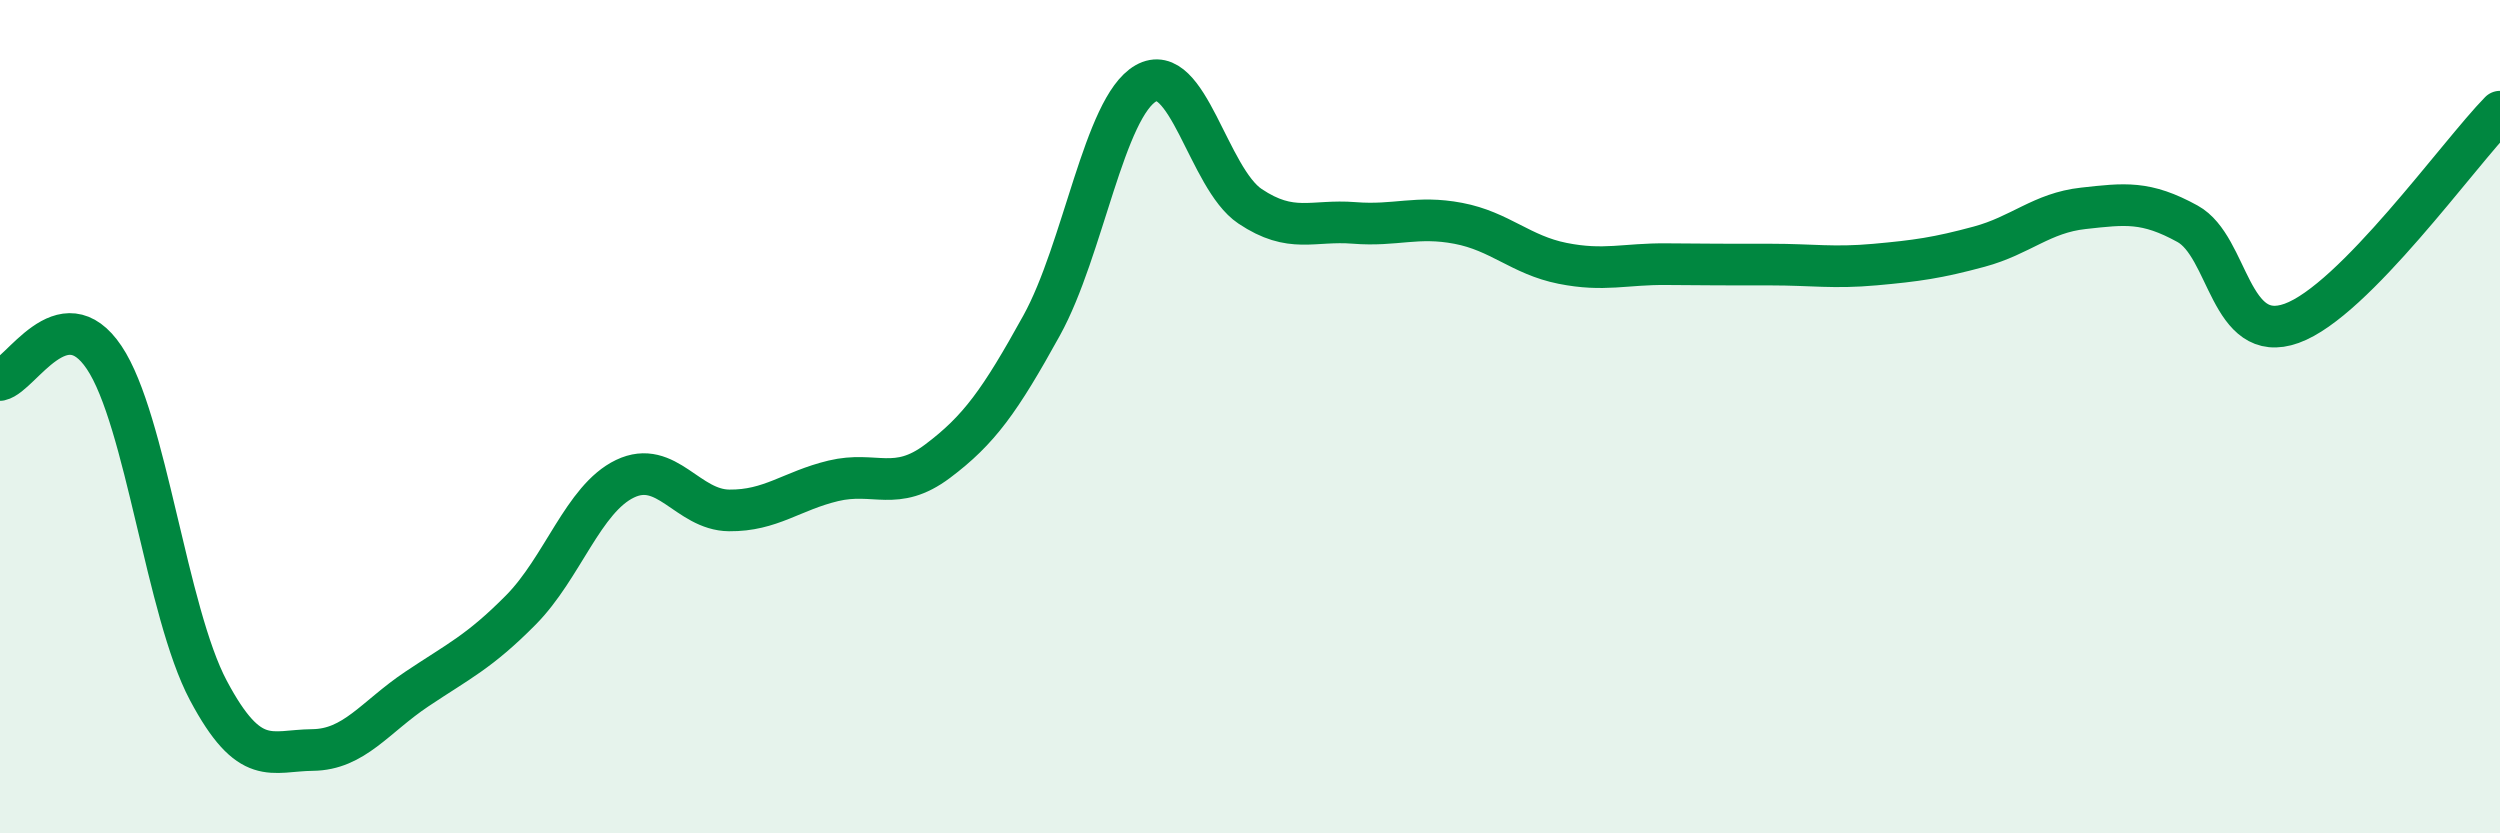
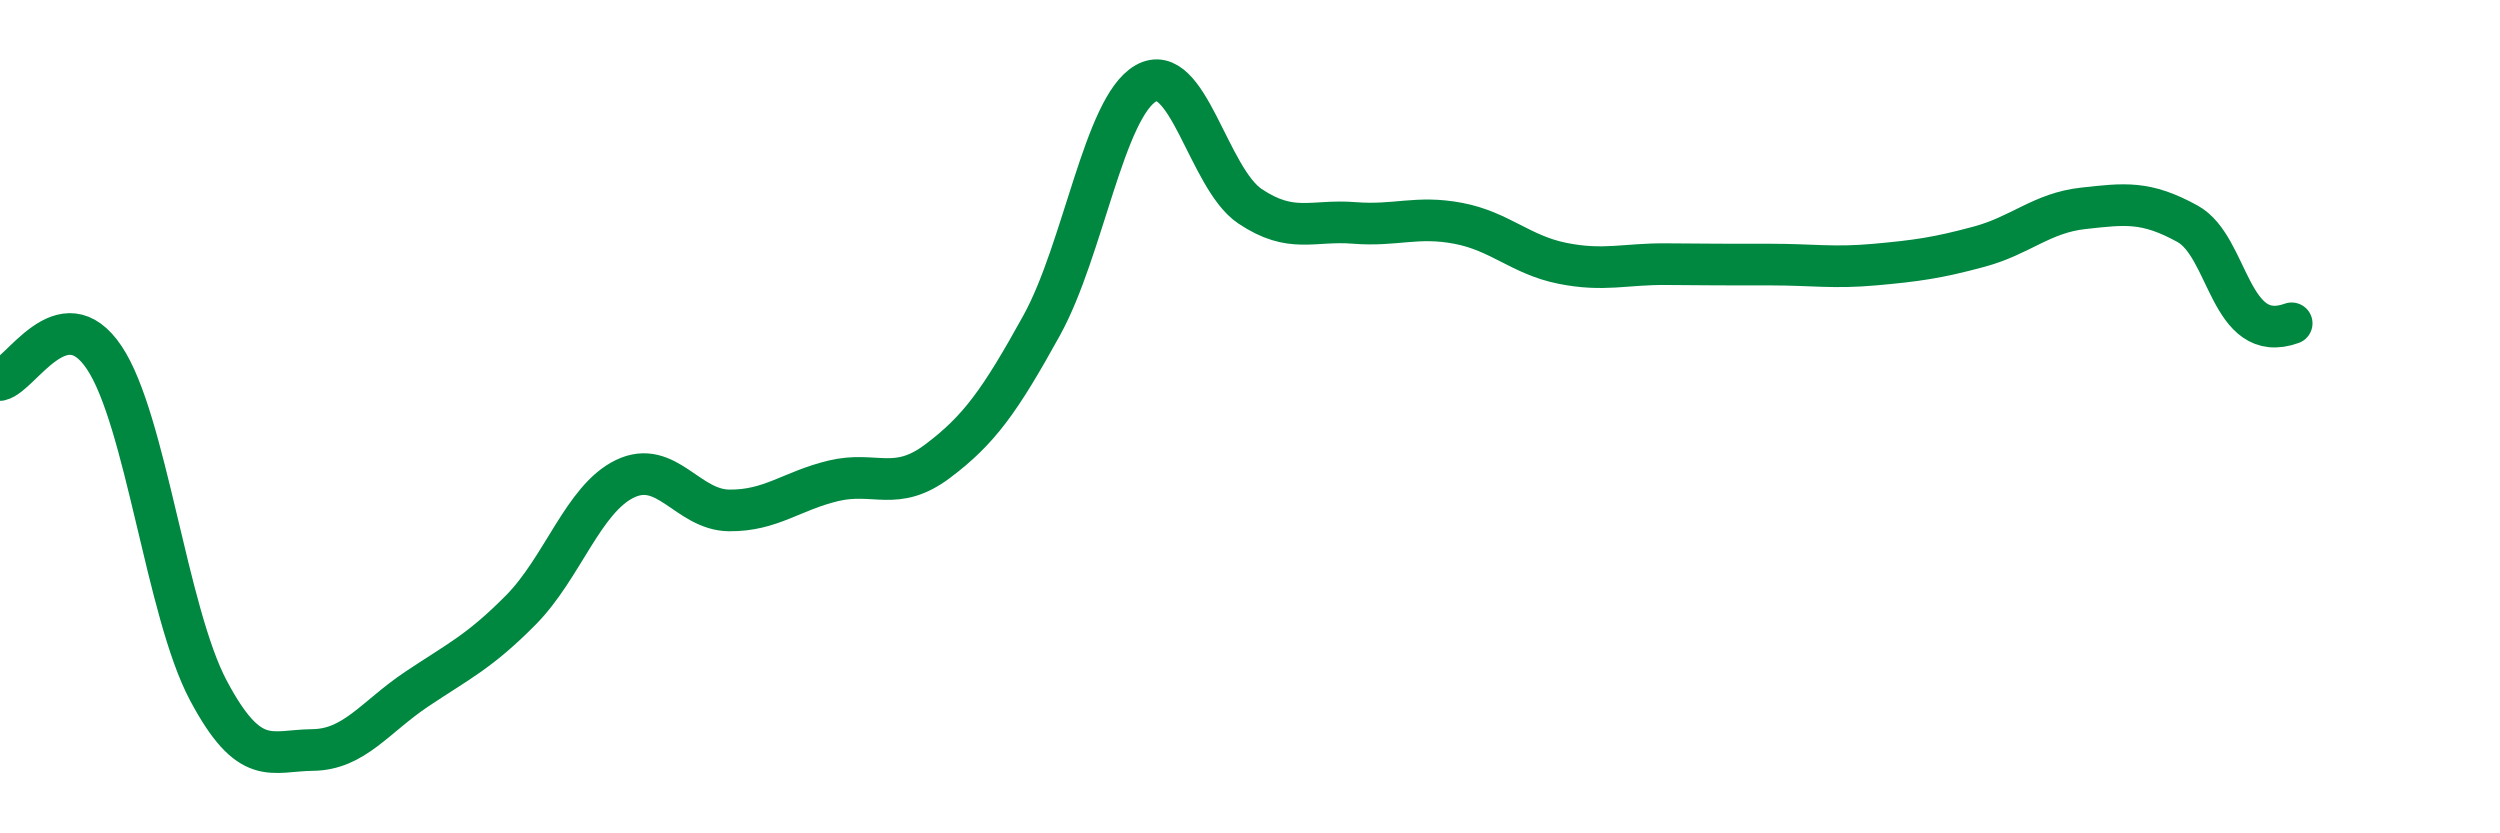
<svg xmlns="http://www.w3.org/2000/svg" width="60" height="20" viewBox="0 0 60 20">
-   <path d="M 0,9.12 C 0.5,9.01 1.5,7.09 2.5,8.58 C 3.5,10.07 4,14.69 5,16.57 C 6,18.45 6.5,18.01 7.5,18 C 8.5,17.99 9,17.21 10,16.54 C 11,15.87 11.5,15.65 12.5,14.64 C 13.5,13.63 14,11.97 15,11.49 C 16,11.01 16.5,12.24 17.5,12.25 C 18.5,12.26 19,11.78 20,11.54 C 21,11.3 21.5,11.82 22.5,11.07 C 23.5,10.32 24,9.62 25,7.81 C 26,6 26.5,2.57 27.5,2 C 28.5,1.43 29,4.28 30,4.95 C 31,5.62 31.5,5.27 32.5,5.35 C 33.5,5.43 34,5.17 35,5.36 C 36,5.55 36.5,6.12 37.5,6.32 C 38.5,6.52 39,6.33 40,6.34 C 41,6.35 41.5,6.35 42.5,6.35 C 43.5,6.35 44,6.44 45,6.35 C 46,6.26 46.5,6.19 47.5,5.92 C 48.5,5.65 49,5.11 50,5 C 51,4.89 51.5,4.82 52.5,5.37 C 53.5,5.92 53.5,8.3 55,7.76 C 56.5,7.22 59,3.7 60,2.68L60 20L0 20Z" fill="#008740" opacity="0.1" stroke-linecap="round" stroke-linejoin="round" />
-   <path d="M 0,9.12 C 0.5,9.01 1.5,7.09 2.5,8.58 C 3.5,10.07 4,14.69 5,16.57 C 6,18.45 6.5,18.01 7.5,18 C 8.5,17.99 9,17.21 10,16.54 C 11,15.87 11.5,15.65 12.5,14.64 C 13.5,13.63 14,11.97 15,11.49 C 16,11.01 16.5,12.24 17.5,12.25 C 18.5,12.26 19,11.78 20,11.54 C 21,11.3 21.5,11.82 22.5,11.07 C 23.5,10.32 24,9.62 25,7.81 C 26,6 26.5,2.57 27.5,2 C 28.5,1.43 29,4.28 30,4.95 C 31,5.62 31.5,5.27 32.5,5.35 C 33.5,5.43 34,5.17 35,5.36 C 36,5.55 36.5,6.12 37.5,6.32 C 38.5,6.52 39,6.33 40,6.34 C 41,6.35 41.5,6.35 42.5,6.35 C 43.5,6.35 44,6.44 45,6.35 C 46,6.26 46.5,6.19 47.5,5.92 C 48.5,5.65 49,5.11 50,5 C 51,4.89 51.5,4.82 52.5,5.37 C 53.5,5.92 53.5,8.3 55,7.76 C 56.5,7.22 59,3.7 60,2.68" stroke="#008740" stroke-width="1" fill="none" stroke-linecap="round" stroke-linejoin="round" />
+   <path d="M 0,9.12 C 0.5,9.01 1.5,7.09 2.5,8.58 C 3.5,10.07 4,14.69 5,16.57 C 6,18.45 6.5,18.01 7.5,18 C 8.5,17.99 9,17.21 10,16.54 C 11,15.87 11.5,15.65 12.5,14.64 C 13.5,13.63 14,11.97 15,11.49 C 16,11.01 16.5,12.24 17.5,12.25 C 18.5,12.26 19,11.78 20,11.54 C 21,11.3 21.5,11.82 22.5,11.07 C 23.5,10.32 24,9.62 25,7.81 C 26,6 26.5,2.57 27.5,2 C 28.5,1.43 29,4.28 30,4.95 C 31,5.62 31.5,5.27 32.5,5.35 C 33.5,5.43 34,5.17 35,5.36 C 36,5.55 36.5,6.12 37.5,6.32 C 38.5,6.52 39,6.33 40,6.34 C 41,6.35 41.5,6.35 42.5,6.35 C 43.5,6.35 44,6.44 45,6.35 C 46,6.26 46.5,6.19 47.5,5.92 C 48.5,5.65 49,5.11 50,5 C 51,4.89 51.5,4.82 52.5,5.37 C 53.5,5.92 53.5,8.3 55,7.76 " stroke="#008740" stroke-width="1" fill="none" stroke-linecap="round" stroke-linejoin="round" />
</svg>